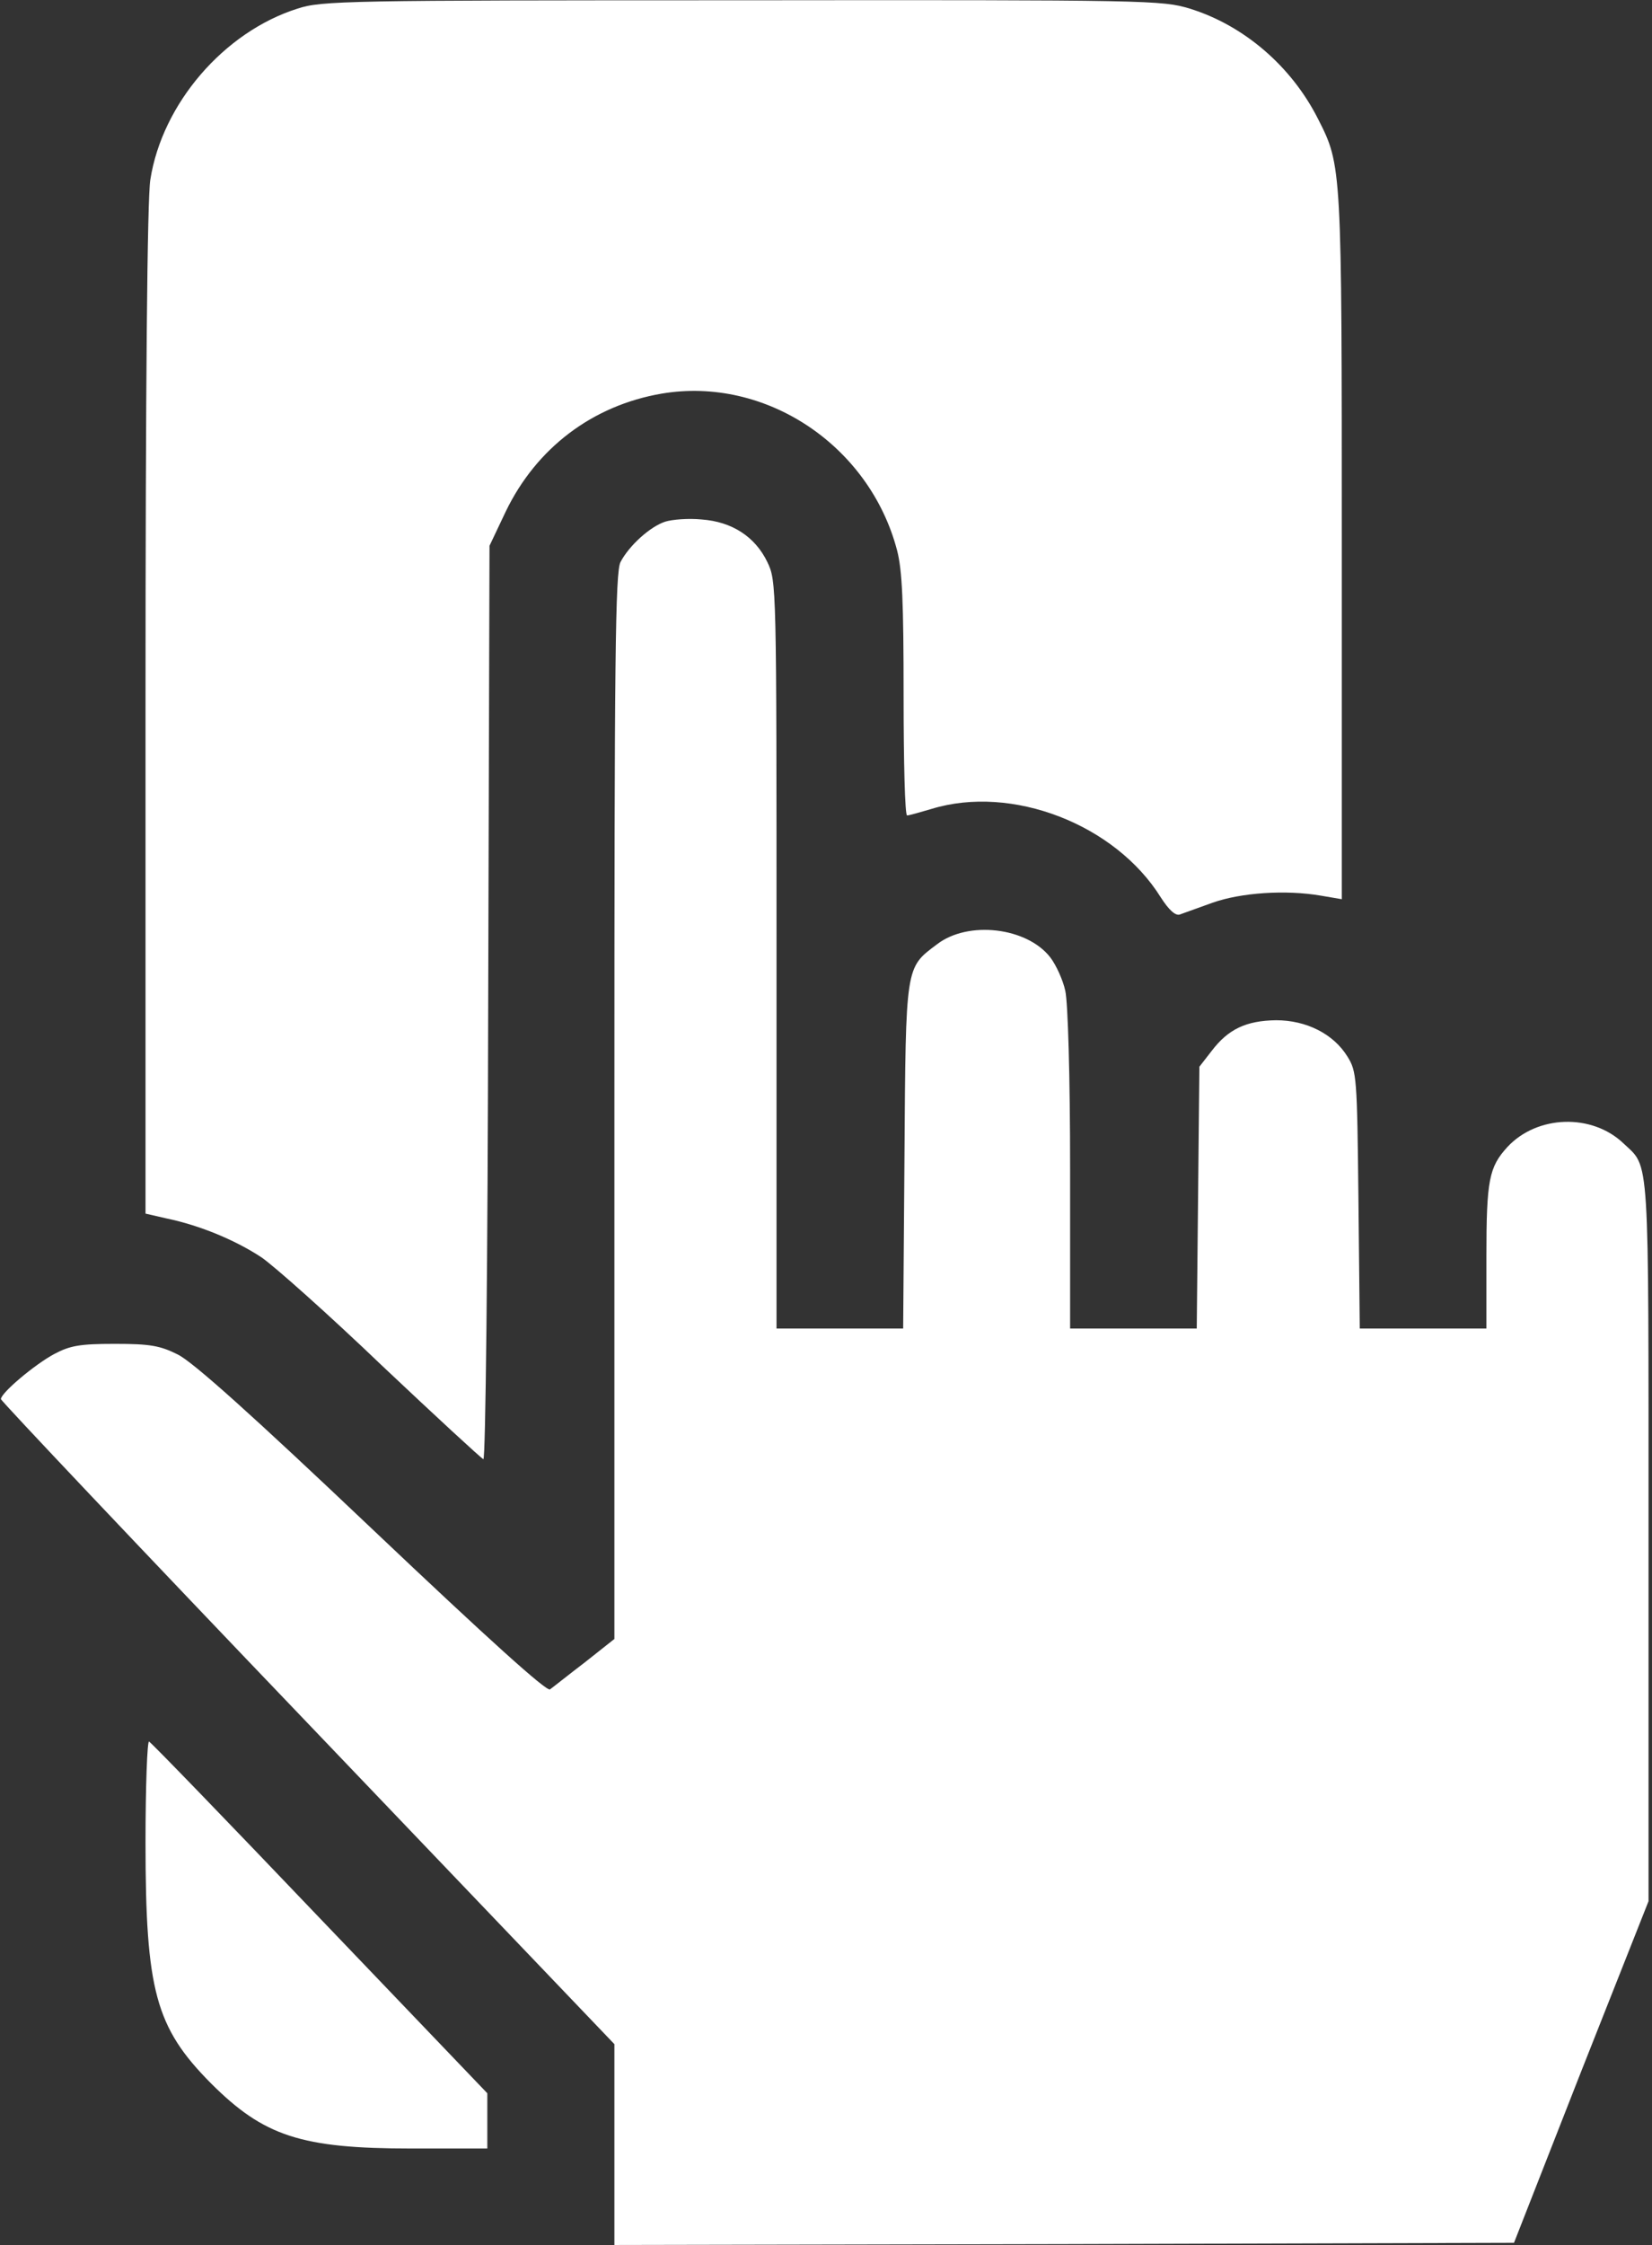
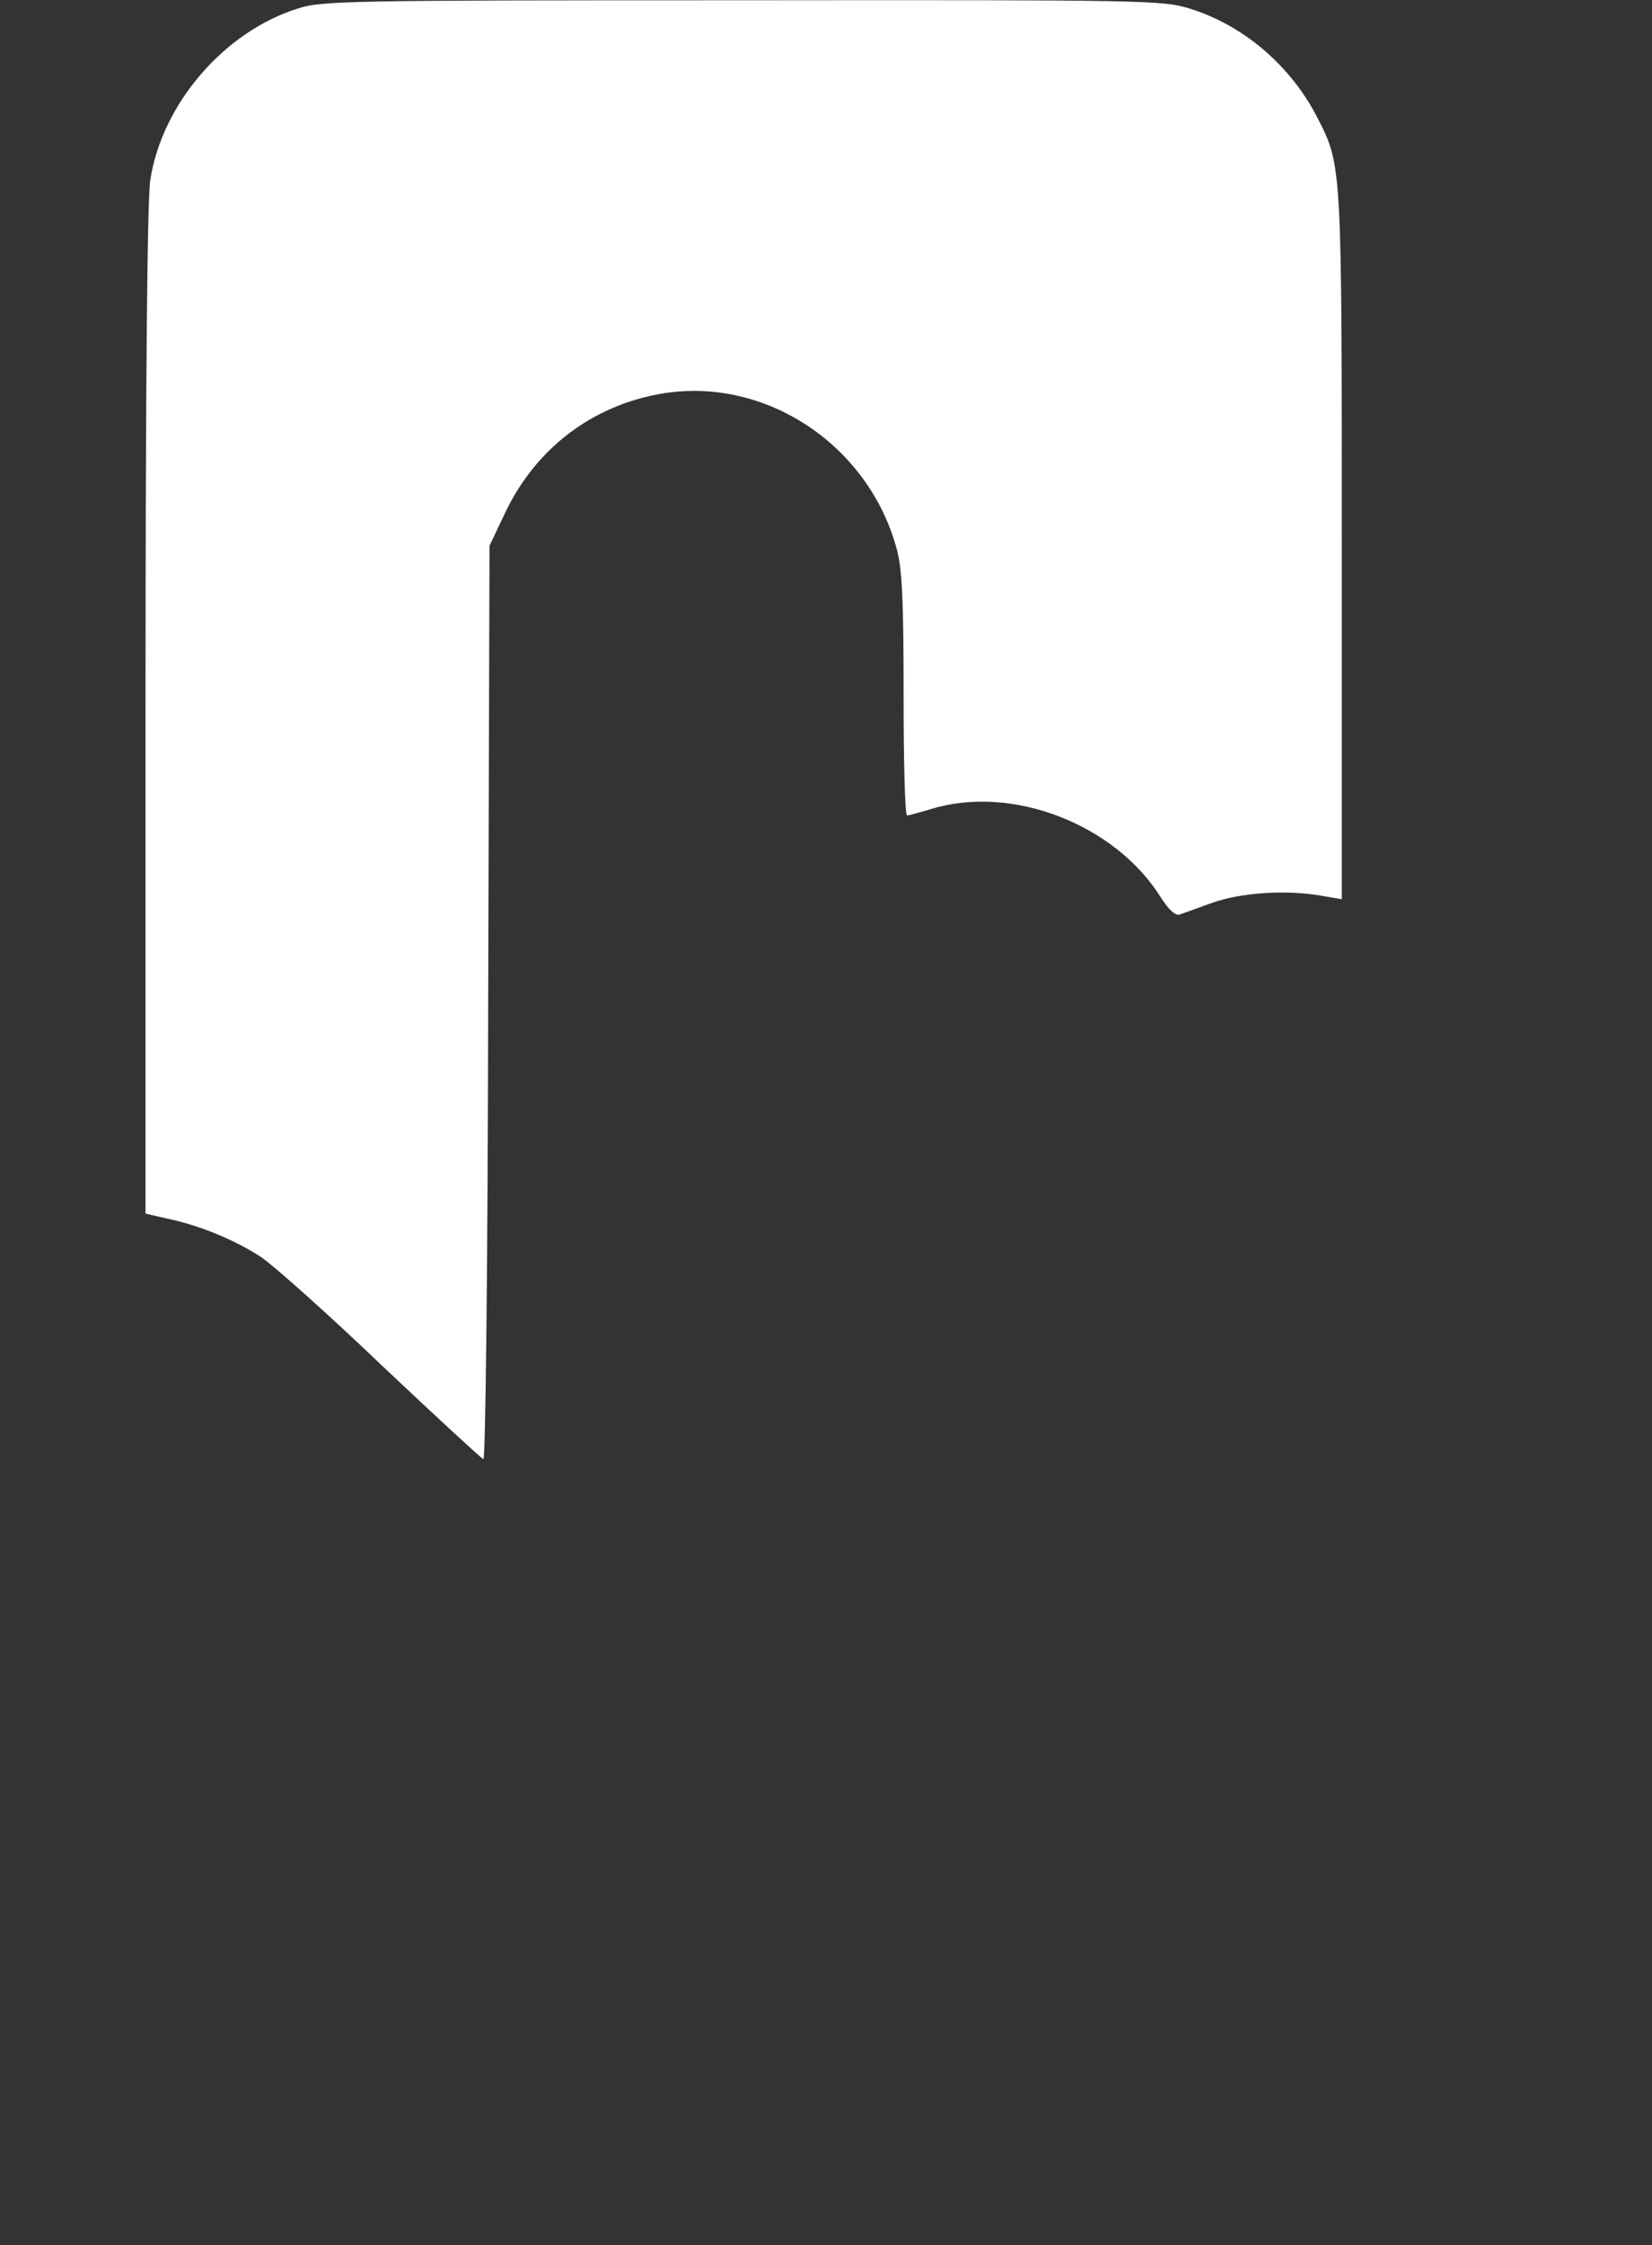
<svg xmlns="http://www.w3.org/2000/svg" width="377" height="512" viewBox="0 0 377 512" fill="none">
  <rect x="0" y="0" width="377" height="512" fill="#333333" stroke="none" />
  <path d="M67.909 1.963C51.109 7.263 37.01 23.663 34.309 40.963C33.609 45.163 33.209 87.363 33.209 162.163V276.763L38.01 277.863C45.709 279.463 53.809 282.863 59.709 286.763C62.609 288.763 75.109 299.863 87.21 311.463C99.409 322.963 109.809 332.563 110.309 332.763C110.809 332.963 111.309 287.763 111.409 228.763L111.709 124.463L115.409 116.663C122.409 102.163 135.209 92.463 151.009 89.763C174.709 85.763 198.409 101.563 204.709 125.463C205.909 130.063 206.209 137.363 206.209 158.663C206.209 173.663 206.509 185.963 207.009 185.963C207.409 185.963 209.909 185.263 212.609 184.463C230.909 178.863 254.509 187.963 264.909 204.663C266.709 207.463 268.209 208.863 269.209 208.563C270.009 208.263 273.409 207.063 276.709 205.863C283.209 203.563 293.409 202.863 301.509 204.263L306.209 205.063V124.763C306.209 37.963 306.209 37.763 300.809 27.163C294.709 15.063 283.809 5.763 271.509 1.963C265.209 0.063 262.409 -0.037 169.309 0.063C78.809 0.063 73.409 0.163 67.909 1.963Z" fill="white" />
-   <path d="M151.809 118.963C148.409 120.063 143.609 124.363 141.609 128.163C140.409 130.463 140.209 149.763 140.209 252.363V373.763L133.509 379.063C129.709 381.963 126.209 384.763 125.509 385.263C124.709 385.763 111.709 374.063 84.909 348.663C57.709 322.863 43.91 310.463 40.51 308.863C36.51 306.863 34.209 306.463 26.209 306.463C18.209 306.463 16.009 306.863 12.409 308.763C7.909 311.163 0.209 317.663 0.209 319.063C0.209 319.463 31.709 352.763 70.21 392.963L140.209 466.163V489.063V511.963L242.809 511.763L345.509 511.463L360.809 472.463L376.209 433.563V351.163C376.209 261.663 376.509 266.463 370.509 260.763C363.309 253.863 350.809 254.263 344.009 261.563C339.809 266.163 339.209 269.063 339.209 286.563V302.963H324.809H310.309L310.009 273.663C309.709 245.563 309.609 244.363 307.509 240.963C304.309 235.763 298.109 232.663 291.209 232.663C284.409 232.763 280.309 234.663 276.509 239.663L273.709 243.263L273.409 273.163L273.109 302.963H258.709H244.209V266.663C244.209 245.463 243.709 228.563 243.109 225.963C242.609 223.563 241.009 220.063 239.709 218.363C234.409 211.463 220.909 209.863 213.809 215.363C206.609 220.763 206.709 219.963 206.409 263.663L206.109 302.963H191.709H177.209V217.763C177.209 133.063 177.209 132.563 175.109 128.163C172.309 122.363 167.009 118.963 160.109 118.463C157.109 118.163 153.409 118.463 151.809 118.963Z" fill="white" />
-   <path d="M33.209 420.163C33.209 453.963 35.51 462.363 48.109 475.063C60.209 487.163 68.71 489.963 93.909 489.963H111.209V483.663V477.363L73.01 437.463C52.01 415.463 34.41 397.263 34.01 397.163C33.609 396.963 33.209 407.263 33.209 420.163Z" fill="white" />
</svg>